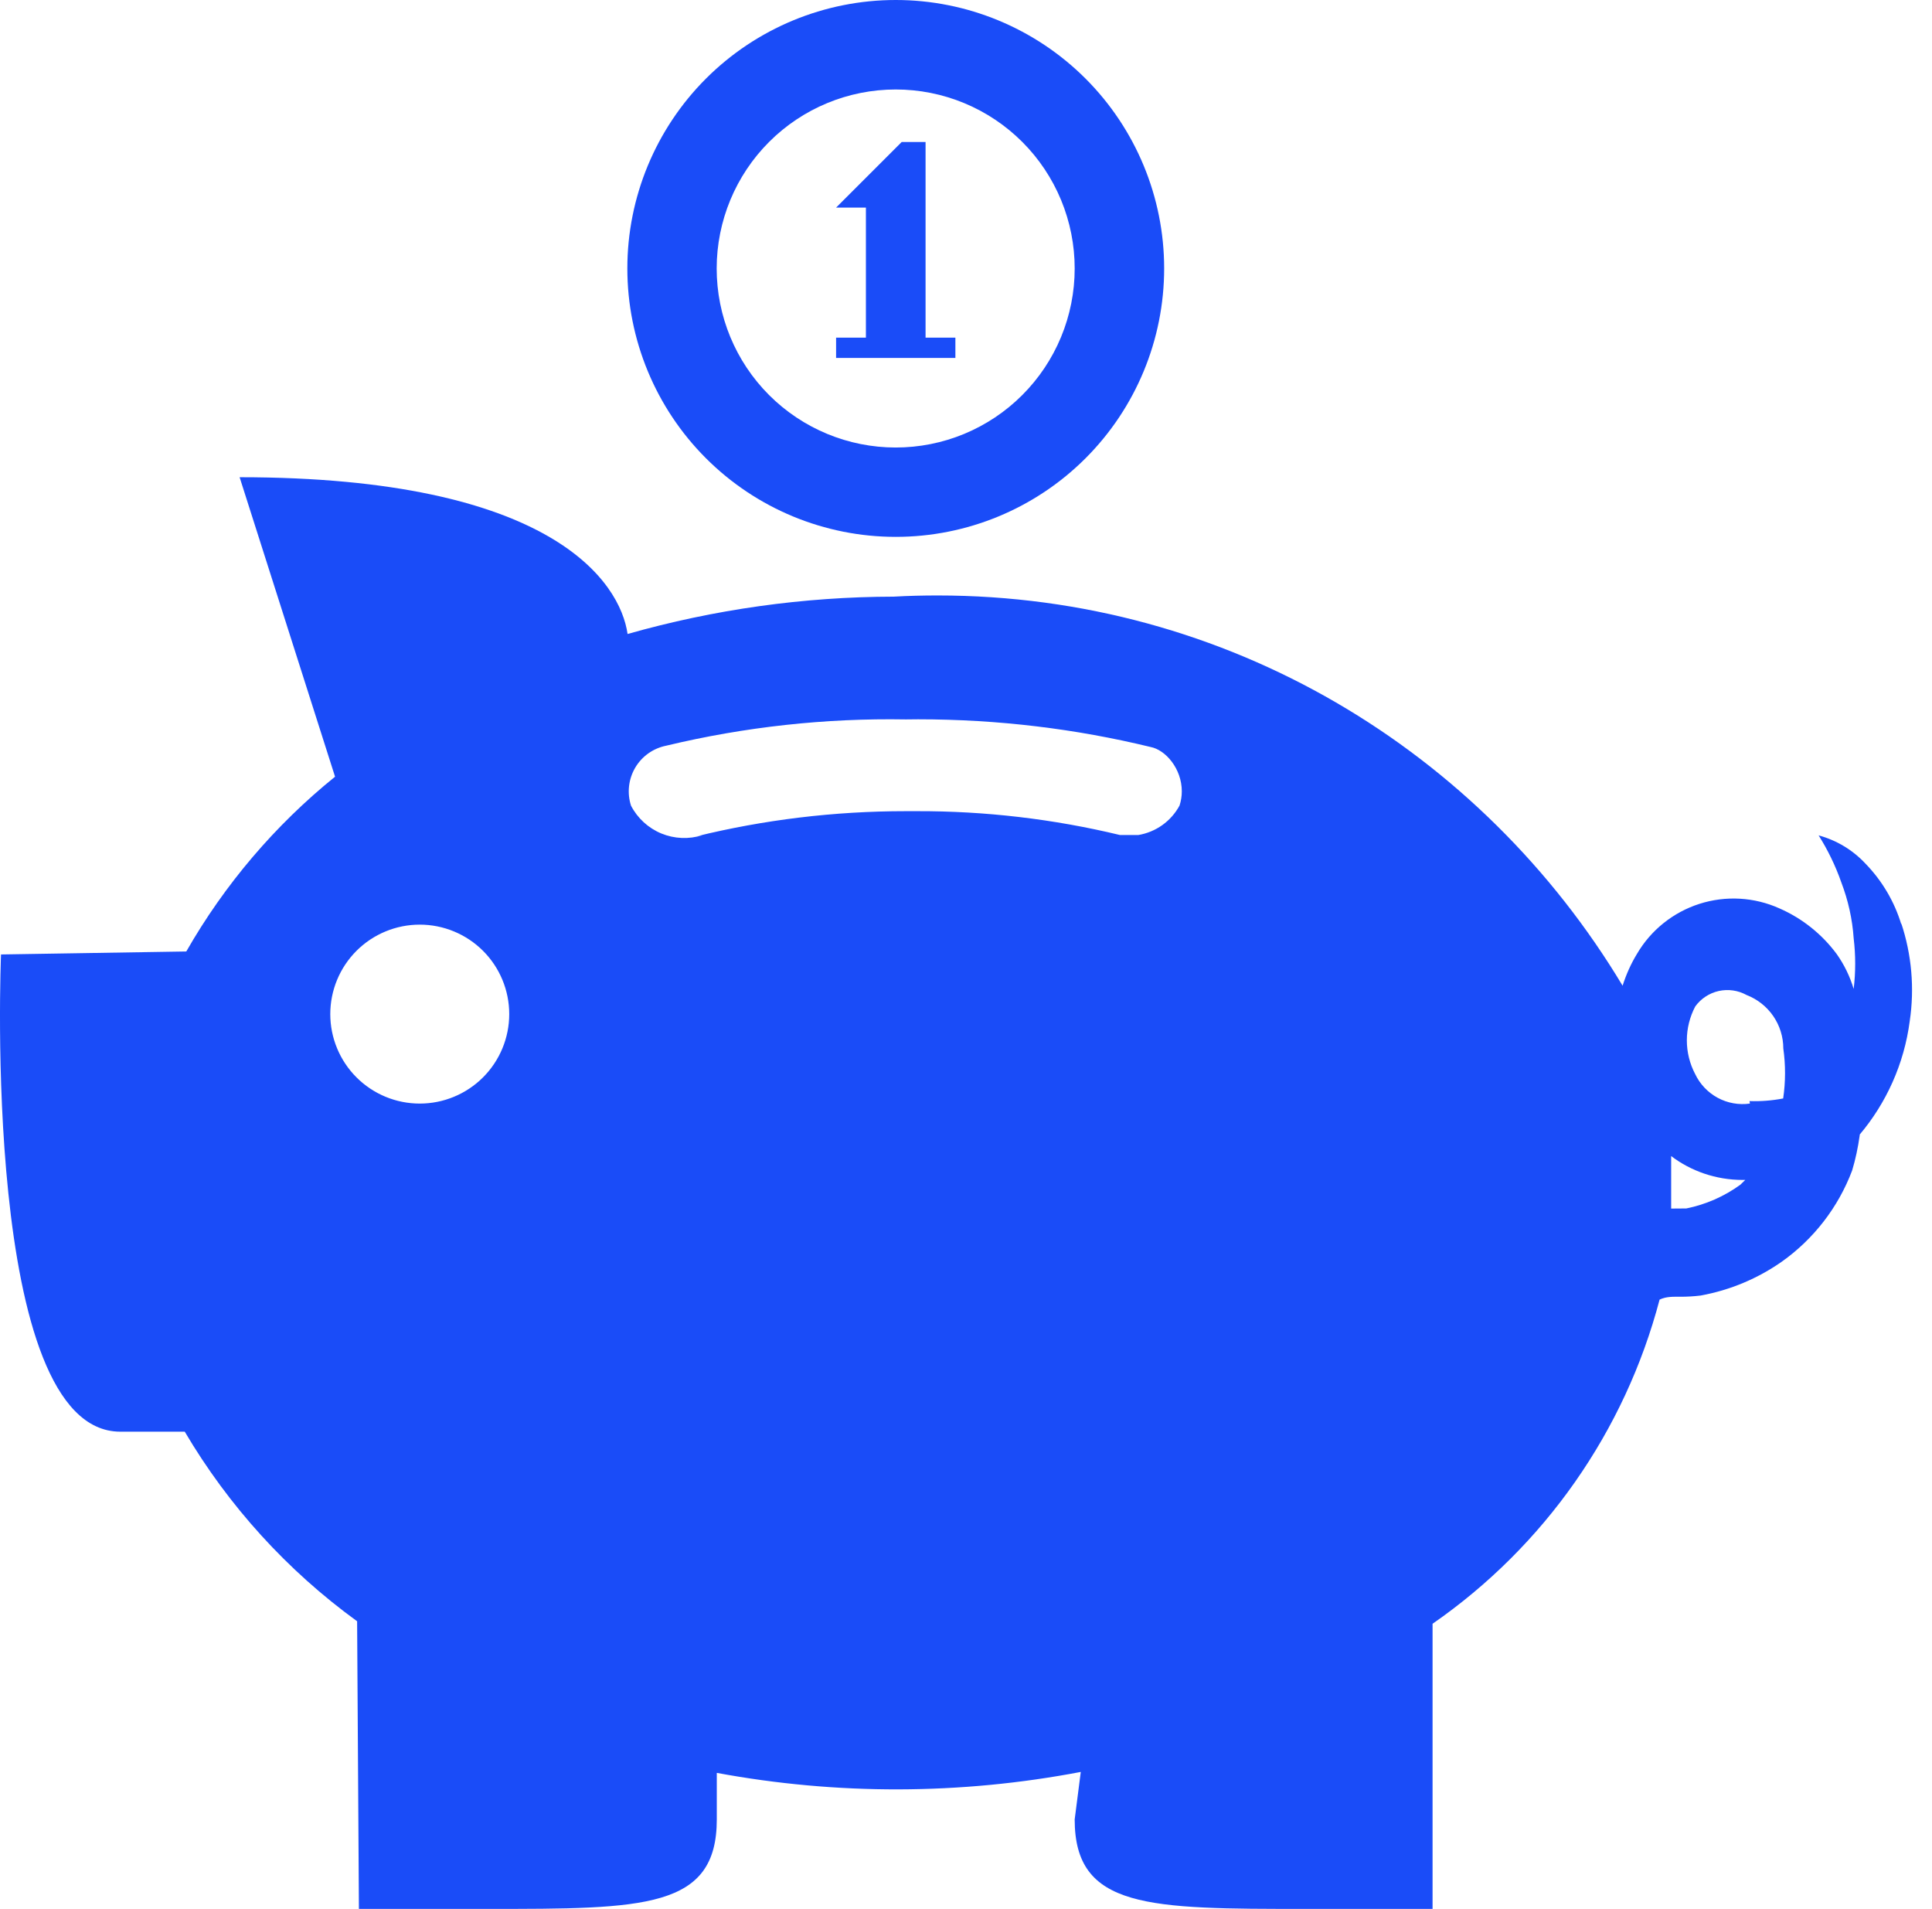
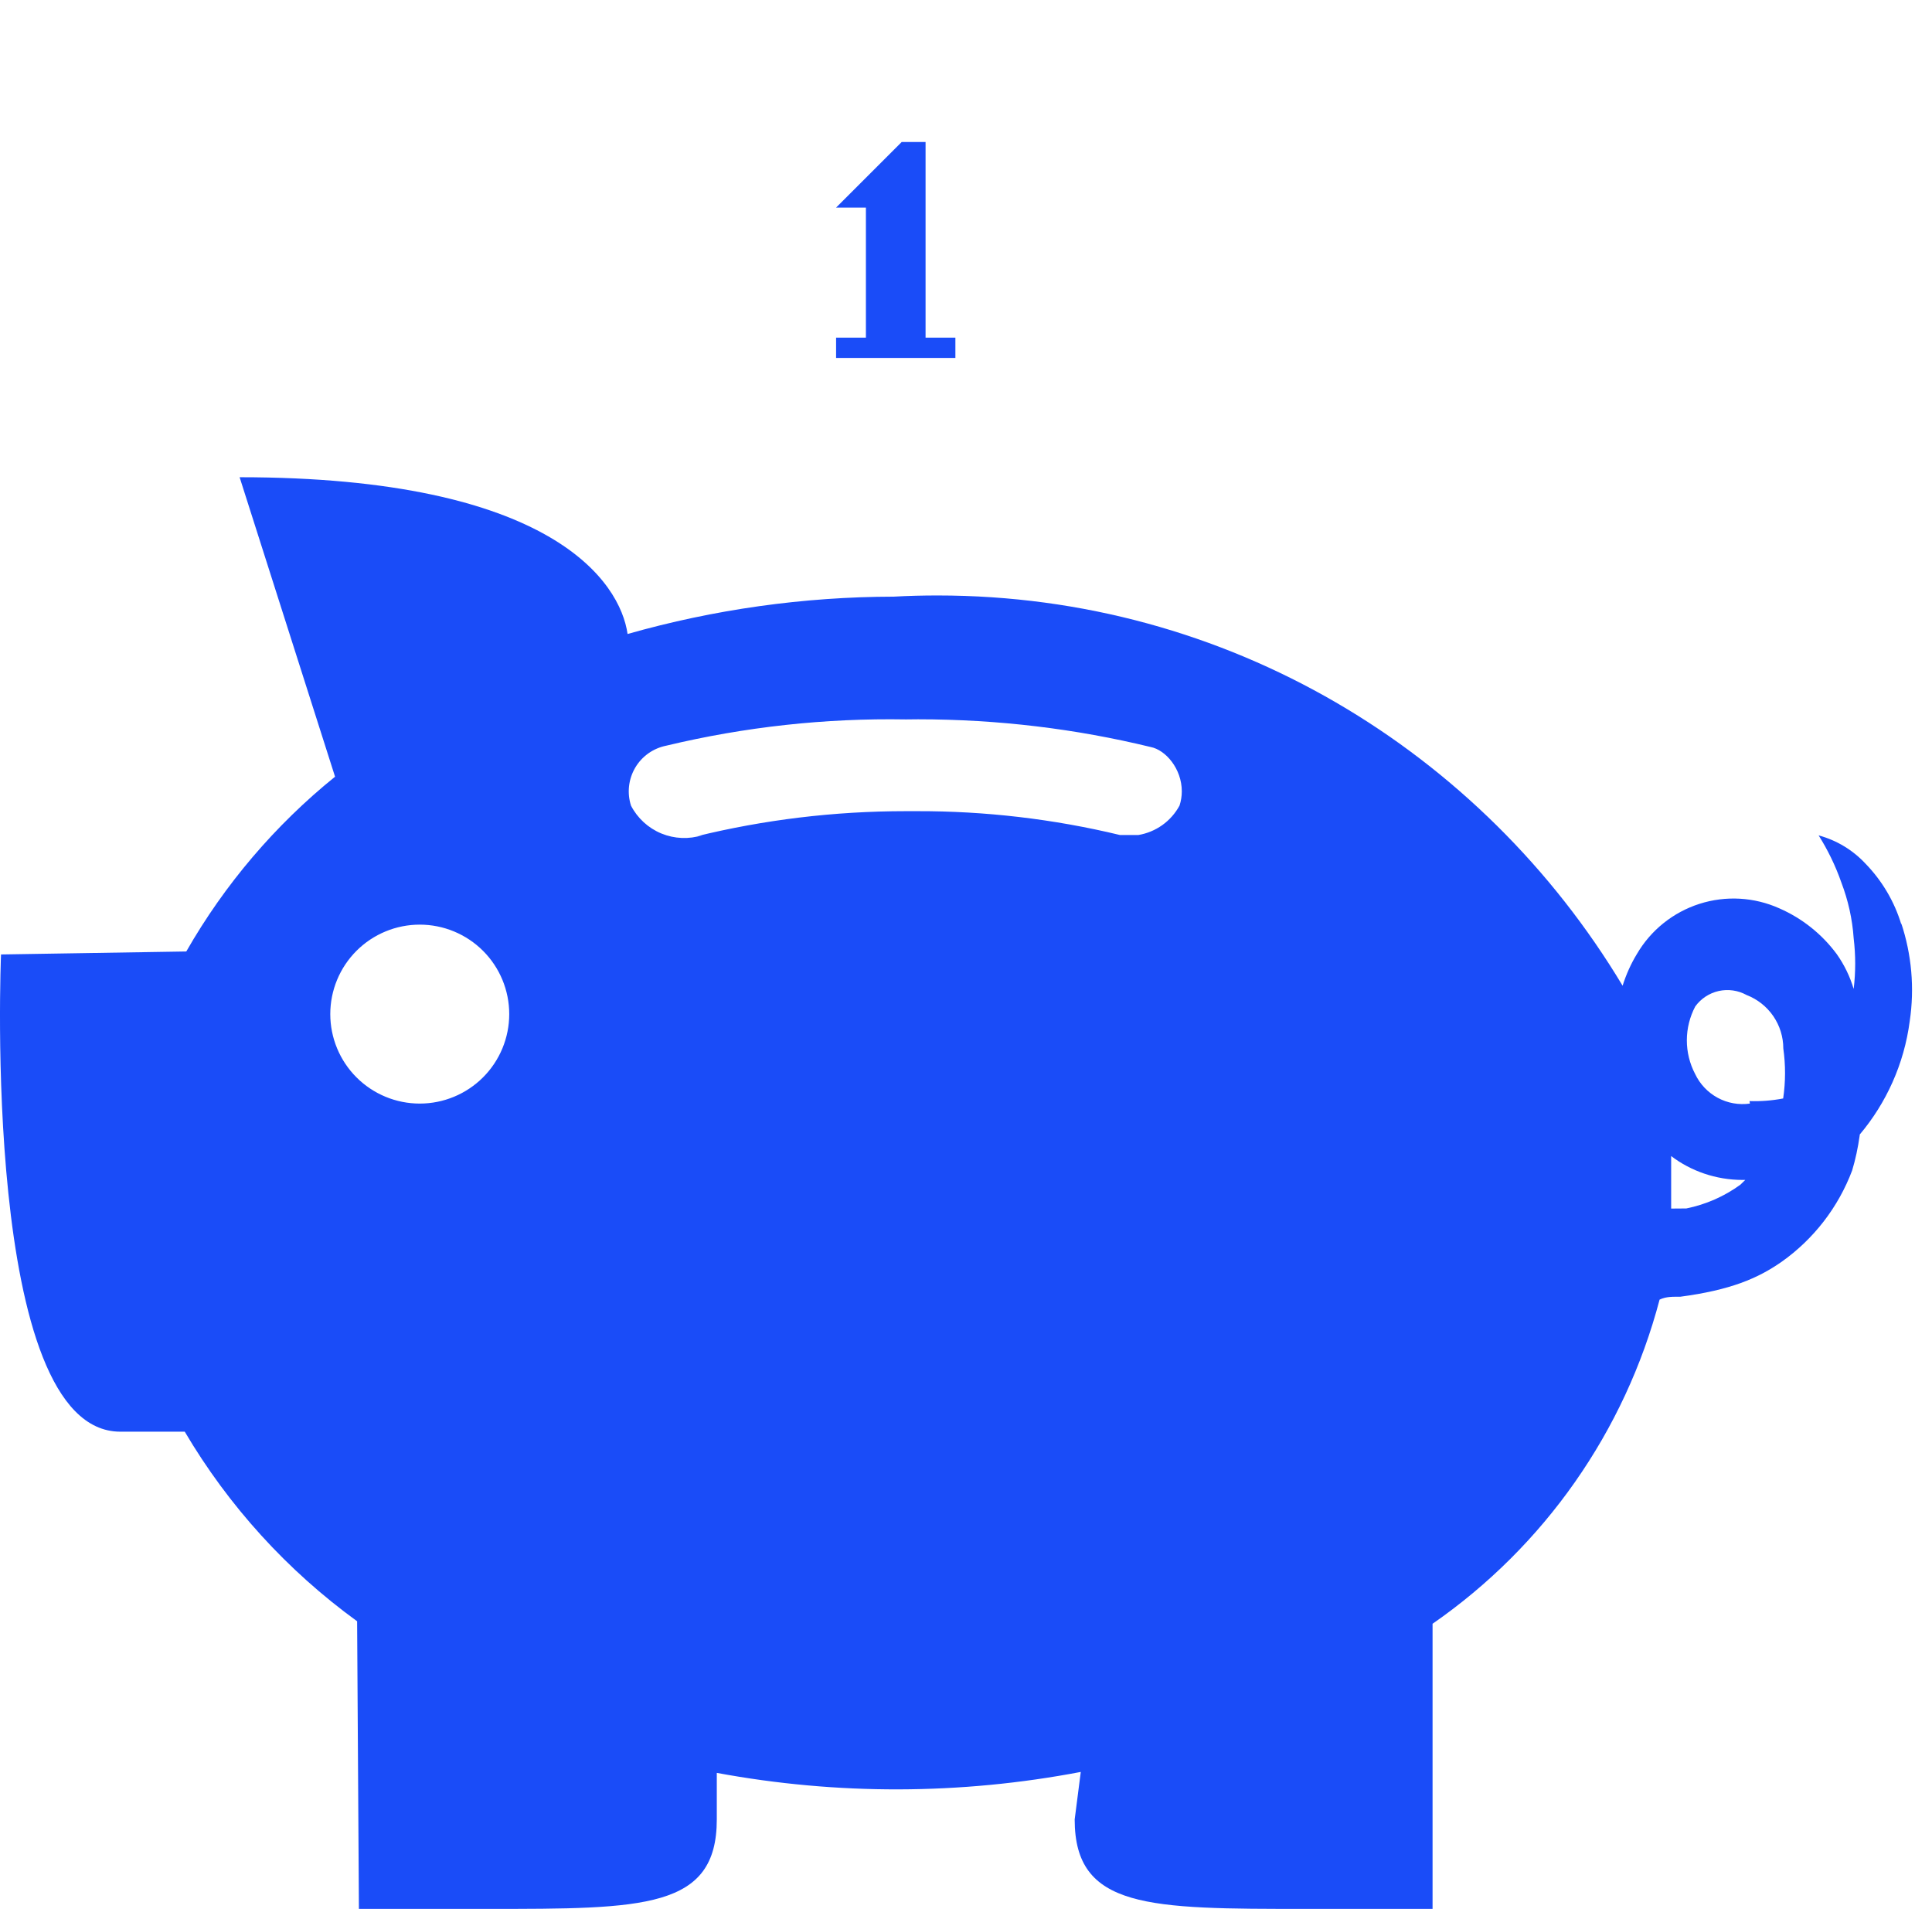
<svg xmlns="http://www.w3.org/2000/svg" width="83" height="82" viewBox="0 0 83 82" fill="none">
  <g id="Group 261">
-     <path id="Vector" d="M81.685 39.719C81.389 38.737 80.862 37.841 80.148 37.105C79.603 36.517 78.903 36.094 78.129 35.885C78.508 36.485 78.851 37.177 79.108 37.915C79.394 38.668 79.579 39.473 79.635 40.308C79.722 41.03 79.722 41.759 79.635 42.481C79.475 41.946 79.23 41.441 78.908 40.985C78.273 40.127 77.425 39.45 76.448 39.022C75.365 38.534 74.141 38.465 73.01 38.826C71.879 39.188 70.922 39.955 70.323 40.979C70.067 41.4 69.862 41.856 69.708 42.343C63.651 32.257 52.75 25.579 40.286 25.579C39.65 25.579 39.02 25.594 38.395 25.63C34.528 25.637 30.68 26.177 26.961 27.234C26.643 25.01 23.722 20.5 10.294 20.5L14.394 33.364C11.816 35.448 9.649 37.994 8.003 40.872L0.044 41C0.044 41 -0.827 61.5 5.169 61.5H7.937C9.821 64.694 12.341 67.466 15.342 69.644L15.419 82H20.954C27.668 82 30.794 82 30.794 78.156V76.157C35.964 77.115 41.266 77.101 46.431 76.116L46.169 78.156C46.169 82 49.347 82 56.112 82H61.544V69.751C66.35 66.419 69.808 61.482 71.297 55.827C71.589 55.688 71.881 55.704 72.178 55.704C72.476 55.704 72.768 55.688 73.06 55.652C74.346 55.417 75.52 54.914 76.54 54.202C77.918 53.227 78.973 51.861 79.569 50.281C79.712 49.805 79.82 49.302 79.892 48.785L79.897 48.734C81.029 47.391 81.803 45.71 82.044 43.86C82.254 42.446 82.127 41.003 81.675 39.647L81.685 39.719ZM18.033 39.719C19.052 39.719 20.03 40.124 20.751 40.844C21.472 41.565 21.877 42.543 21.877 43.562C21.877 44.582 21.472 45.559 20.751 46.28C20.03 47.001 19.052 47.406 18.033 47.406C17.014 47.406 16.036 47.001 15.315 46.28C14.594 45.559 14.189 44.582 14.189 43.562C14.189 42.543 14.594 41.565 15.315 40.844C16.036 40.124 17.014 39.719 18.033 39.719ZM30.179 35.875C29.6 36.061 28.975 36.035 28.413 35.804C27.851 35.572 27.389 35.149 27.109 34.609C27.022 34.34 26.993 34.056 27.024 33.775C27.055 33.494 27.145 33.223 27.288 32.979C27.431 32.735 27.625 32.525 27.855 32.361C28.086 32.198 28.349 32.086 28.626 32.031C31.997 31.223 35.457 30.844 38.922 30.904L39.44 30.899C42.884 30.899 46.225 31.309 49.429 32.088C50.074 32.211 50.771 33.02 50.771 33.994C50.771 34.201 50.738 34.407 50.674 34.604C50.495 34.936 50.242 35.223 49.934 35.443C49.627 35.662 49.273 35.808 48.901 35.87H48.117C45.254 35.18 42.318 34.836 39.373 34.845H38.917C35.817 34.845 32.803 35.219 29.918 35.926L30.179 35.875ZM74.767 50.891C74.075 51.394 73.283 51.742 72.445 51.911L71.794 51.916V49.661C72.64 50.302 73.711 50.686 74.869 50.686H74.977L74.767 50.891ZM75.177 47.406C74.7 47.473 74.215 47.386 73.792 47.157C73.369 46.928 73.03 46.57 72.824 46.135C72.589 45.688 72.467 45.19 72.468 44.684C72.469 44.179 72.593 43.681 72.829 43.234C73.073 42.897 73.432 42.661 73.838 42.57C74.244 42.48 74.669 42.541 75.033 42.742C75.498 42.921 75.897 43.236 76.179 43.645C76.461 44.055 76.612 44.541 76.612 45.038C76.713 45.749 76.711 46.476 76.606 47.186C76.131 47.278 75.646 47.315 75.161 47.299L75.177 47.406ZM41.044 15.375H35.919V14.504H37.2V8.917H35.919L38.738 6.099H39.763V14.504H41.044V15.375Z" fill="#1A4CF8" />
-     <path id="Vector_2" d="M38.482 3.844C39.492 3.844 40.492 4.043 41.425 4.43C42.358 4.817 43.205 5.384 43.919 6.098C44.633 6.812 45.199 7.66 45.585 8.593C45.971 9.526 46.17 10.527 46.169 11.536C46.169 12.546 45.97 13.546 45.583 14.479C45.196 15.412 44.63 16.259 43.915 16.973C43.201 17.687 42.353 18.253 41.42 18.64C40.487 19.026 39.487 19.224 38.477 19.224C36.437 19.223 34.481 18.412 33.04 16.97C31.598 15.527 30.789 13.571 30.789 11.531C30.79 9.492 31.601 7.536 33.044 6.094C34.486 4.653 36.442 3.843 38.482 3.844ZM38.482 0C35.424 0 32.491 1.215 30.328 3.377C28.166 5.54 26.951 8.473 26.951 11.531C26.951 14.589 28.166 17.523 30.328 19.685C32.491 21.848 35.424 23.062 38.482 23.062C41.54 23.062 44.473 21.848 46.636 19.685C48.798 17.523 50.013 14.589 50.013 11.531C50.013 8.473 48.798 5.54 46.636 3.377C44.473 1.215 41.54 0 38.482 0Z" fill="#1A4CF8" />
+     <path id="Vector" d="M81.685 39.719C81.389 38.737 80.862 37.841 80.148 37.105C79.603 36.517 78.903 36.094 78.129 35.885C78.508 36.485 78.851 37.177 79.108 37.915C79.394 38.668 79.579 39.473 79.635 40.308C79.722 41.03 79.722 41.759 79.635 42.481C79.475 41.946 79.23 41.441 78.908 40.985C78.273 40.127 77.425 39.45 76.448 39.022C75.365 38.534 74.141 38.465 73.01 38.826C71.879 39.188 70.922 39.955 70.323 40.979C70.067 41.4 69.862 41.856 69.708 42.343C63.651 32.257 52.75 25.579 40.286 25.579C39.65 25.579 39.02 25.594 38.395 25.63C34.528 25.637 30.68 26.177 26.961 27.234C26.643 25.01 23.722 20.5 10.294 20.5L14.394 33.364C11.816 35.448 9.649 37.994 8.003 40.872L0.044 41C0.044 41 -0.827 61.5 5.169 61.5H7.937C9.821 64.694 12.341 67.466 15.342 69.644L15.419 82H20.954C27.668 82 30.794 82 30.794 78.156V76.157C35.964 77.115 41.266 77.101 46.431 76.116L46.169 78.156C46.169 82 49.347 82 56.112 82H61.544V69.751C66.35 66.419 69.808 61.482 71.297 55.827C71.589 55.688 71.881 55.704 72.178 55.704C74.346 55.417 75.52 54.914 76.54 54.202C77.918 53.227 78.973 51.861 79.569 50.281C79.712 49.805 79.82 49.302 79.892 48.785L79.897 48.734C81.029 47.391 81.803 45.71 82.044 43.86C82.254 42.446 82.127 41.003 81.675 39.647L81.685 39.719ZM18.033 39.719C19.052 39.719 20.03 40.124 20.751 40.844C21.472 41.565 21.877 42.543 21.877 43.562C21.877 44.582 21.472 45.559 20.751 46.28C20.03 47.001 19.052 47.406 18.033 47.406C17.014 47.406 16.036 47.001 15.315 46.28C14.594 45.559 14.189 44.582 14.189 43.562C14.189 42.543 14.594 41.565 15.315 40.844C16.036 40.124 17.014 39.719 18.033 39.719ZM30.179 35.875C29.6 36.061 28.975 36.035 28.413 35.804C27.851 35.572 27.389 35.149 27.109 34.609C27.022 34.34 26.993 34.056 27.024 33.775C27.055 33.494 27.145 33.223 27.288 32.979C27.431 32.735 27.625 32.525 27.855 32.361C28.086 32.198 28.349 32.086 28.626 32.031C31.997 31.223 35.457 30.844 38.922 30.904L39.44 30.899C42.884 30.899 46.225 31.309 49.429 32.088C50.074 32.211 50.771 33.02 50.771 33.994C50.771 34.201 50.738 34.407 50.674 34.604C50.495 34.936 50.242 35.223 49.934 35.443C49.627 35.662 49.273 35.808 48.901 35.87H48.117C45.254 35.18 42.318 34.836 39.373 34.845H38.917C35.817 34.845 32.803 35.219 29.918 35.926L30.179 35.875ZM74.767 50.891C74.075 51.394 73.283 51.742 72.445 51.911L71.794 51.916V49.661C72.64 50.302 73.711 50.686 74.869 50.686H74.977L74.767 50.891ZM75.177 47.406C74.7 47.473 74.215 47.386 73.792 47.157C73.369 46.928 73.03 46.57 72.824 46.135C72.589 45.688 72.467 45.19 72.468 44.684C72.469 44.179 72.593 43.681 72.829 43.234C73.073 42.897 73.432 42.661 73.838 42.57C74.244 42.48 74.669 42.541 75.033 42.742C75.498 42.921 75.897 43.236 76.179 43.645C76.461 44.055 76.612 44.541 76.612 45.038C76.713 45.749 76.711 46.476 76.606 47.186C76.131 47.278 75.646 47.315 75.161 47.299L75.177 47.406ZM41.044 15.375H35.919V14.504H37.2V8.917H35.919L38.738 6.099H39.763V14.504H41.044V15.375Z" fill="#1A4CF8" />
  </g>
</svg>